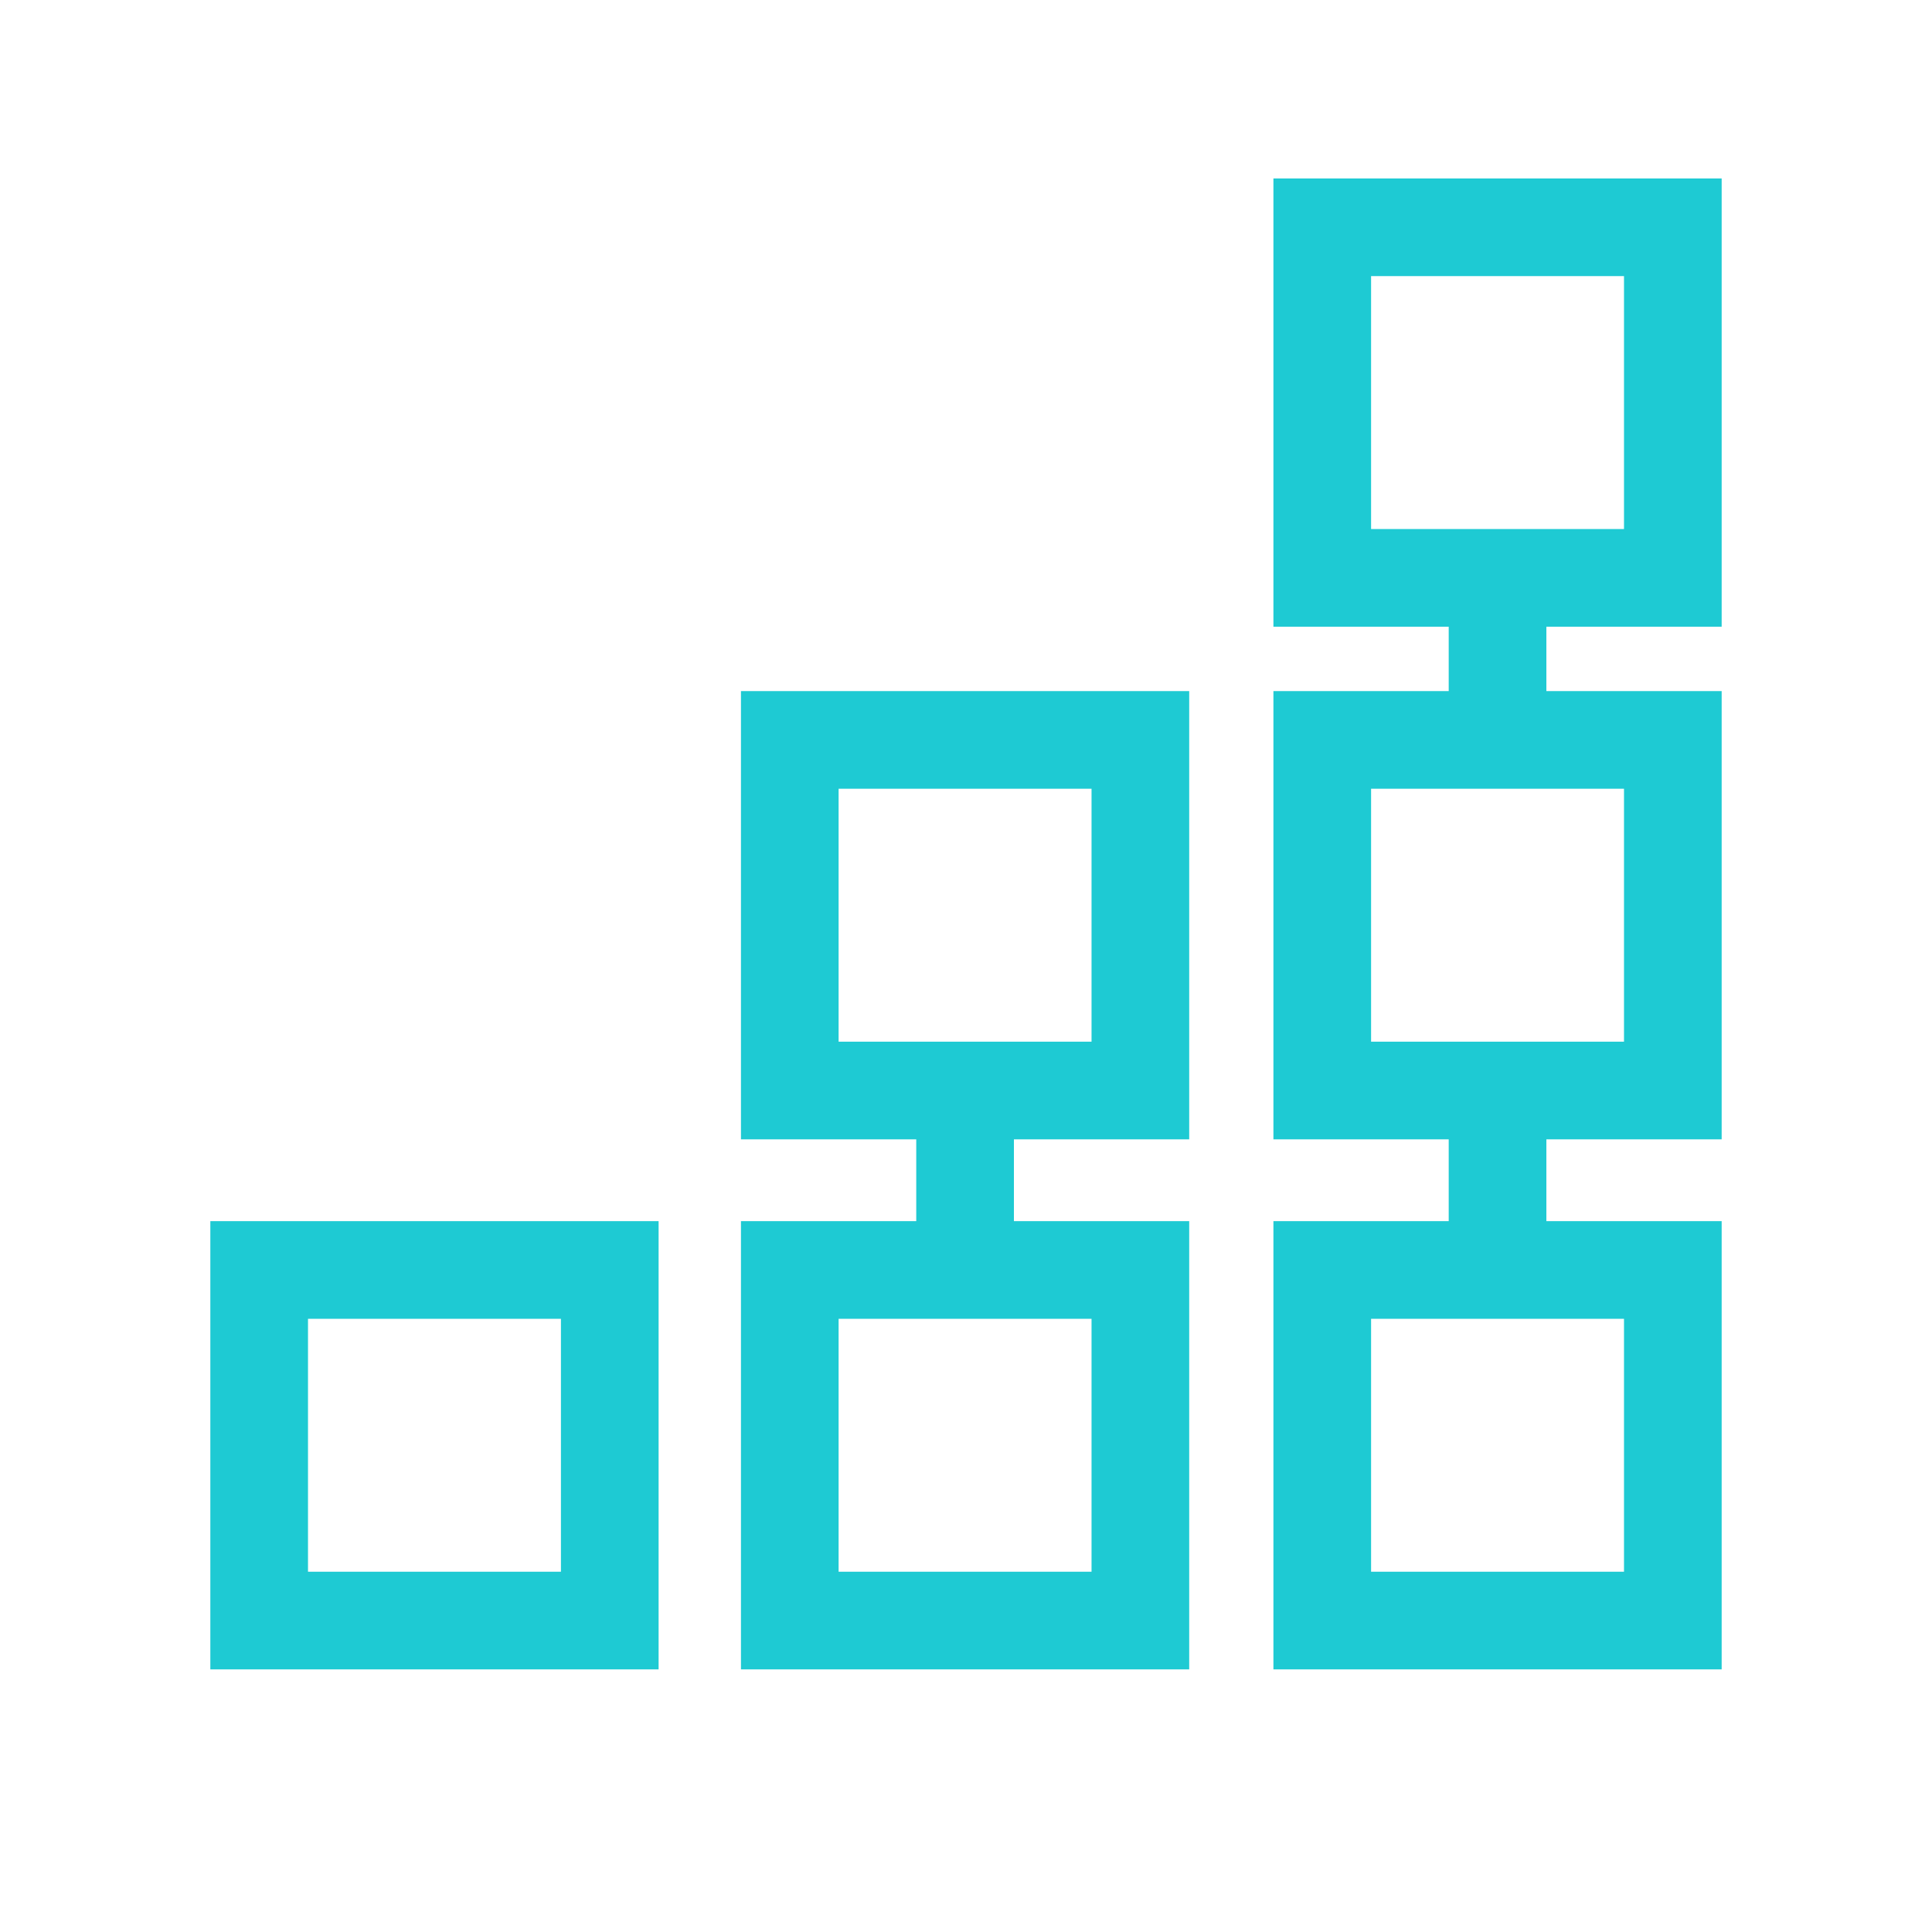
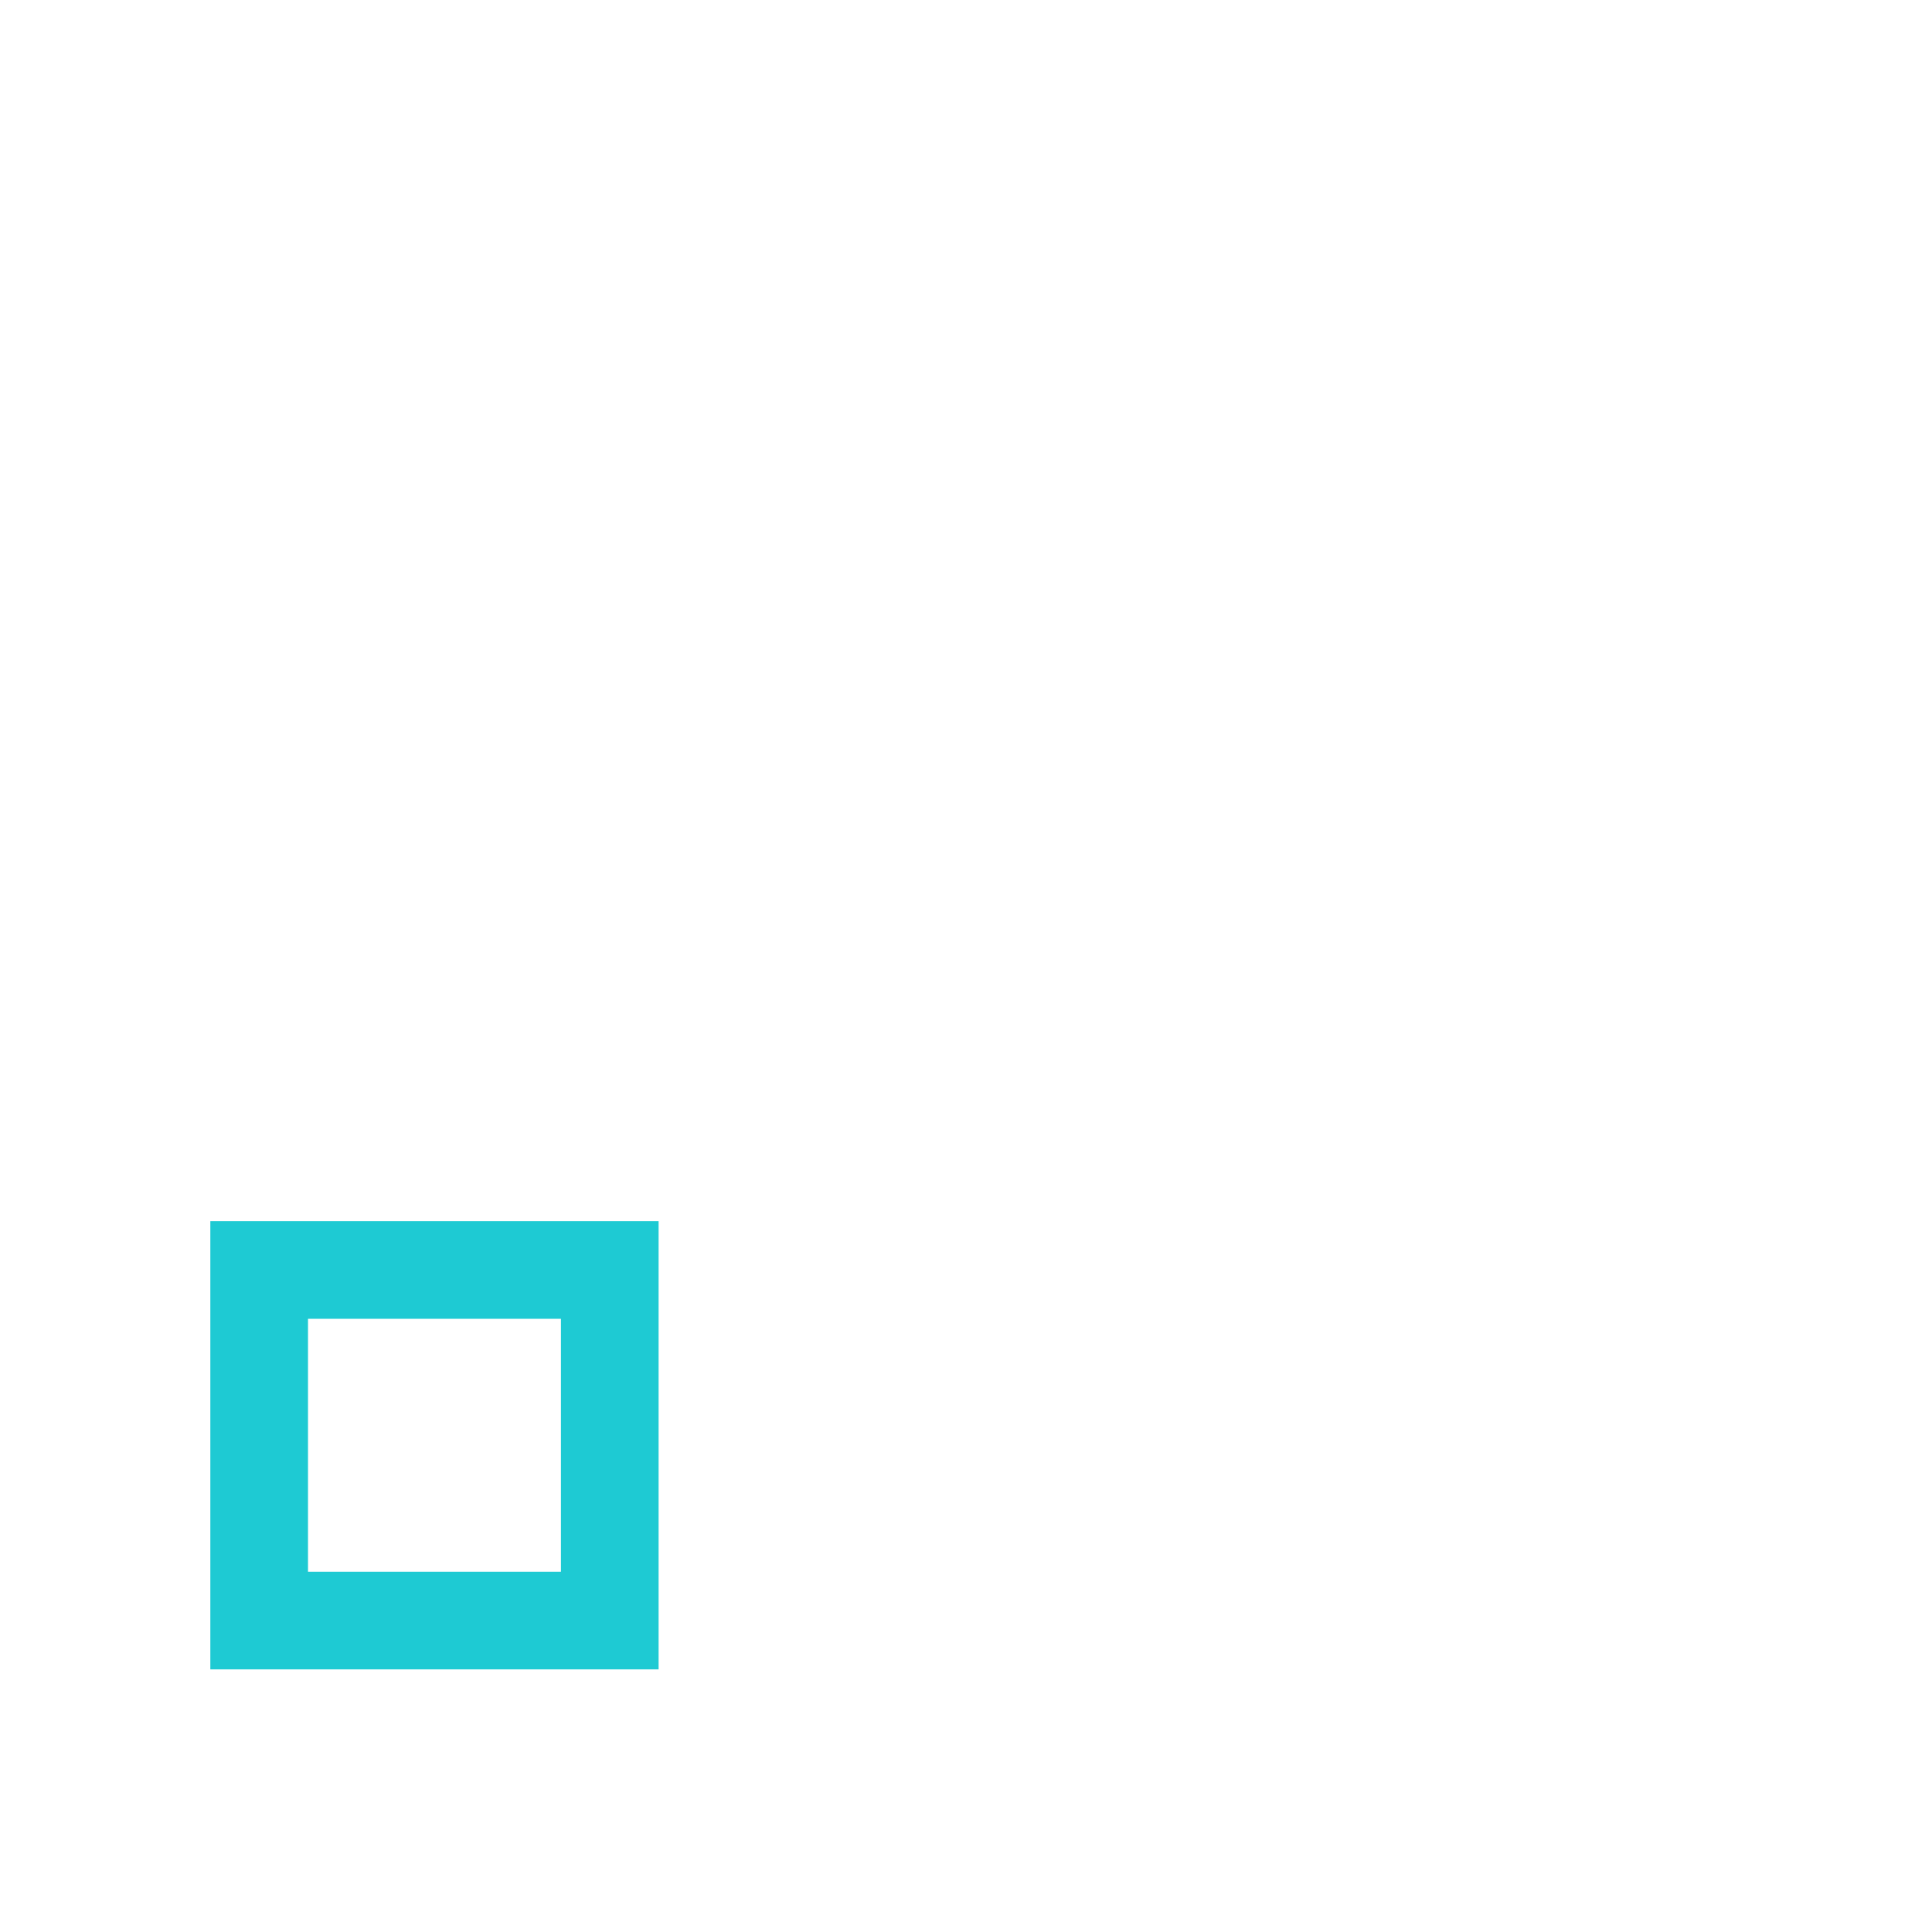
<svg xmlns="http://www.w3.org/2000/svg" width="100" height="100" viewBox="0 0 100 100" fill="none">
-   <path d="M38.352 58.972H47.425V63.206H38.352V86.407H61.553V63.206H52.48V58.972H61.553V35.771H38.352V58.972ZM56.498 81.352H43.406V68.261H56.498V81.352ZM43.406 40.825H56.498V53.917H43.406V40.825Z" fill="#1ECAD3" />
  <path d="M10.887 86.407H34.089V63.206H10.887V86.407ZM15.942 68.261H29.034V81.352H15.942V68.261Z" fill="#1ECAD3" />
-   <path d="M89.113 32.438V9.237H65.912V32.438H74.985V35.771H65.912V58.972H74.985V63.206H65.912V86.407H89.113V63.206H80.04V58.972H89.113V35.771H80.04V32.438H89.113ZM84.058 81.352H70.967V68.261H84.058V81.352ZM84.058 53.917H70.967V40.825H84.058V53.917ZM70.967 14.291H84.058V27.383H70.967V14.291Z" fill="#1ECAD3" />
</svg>